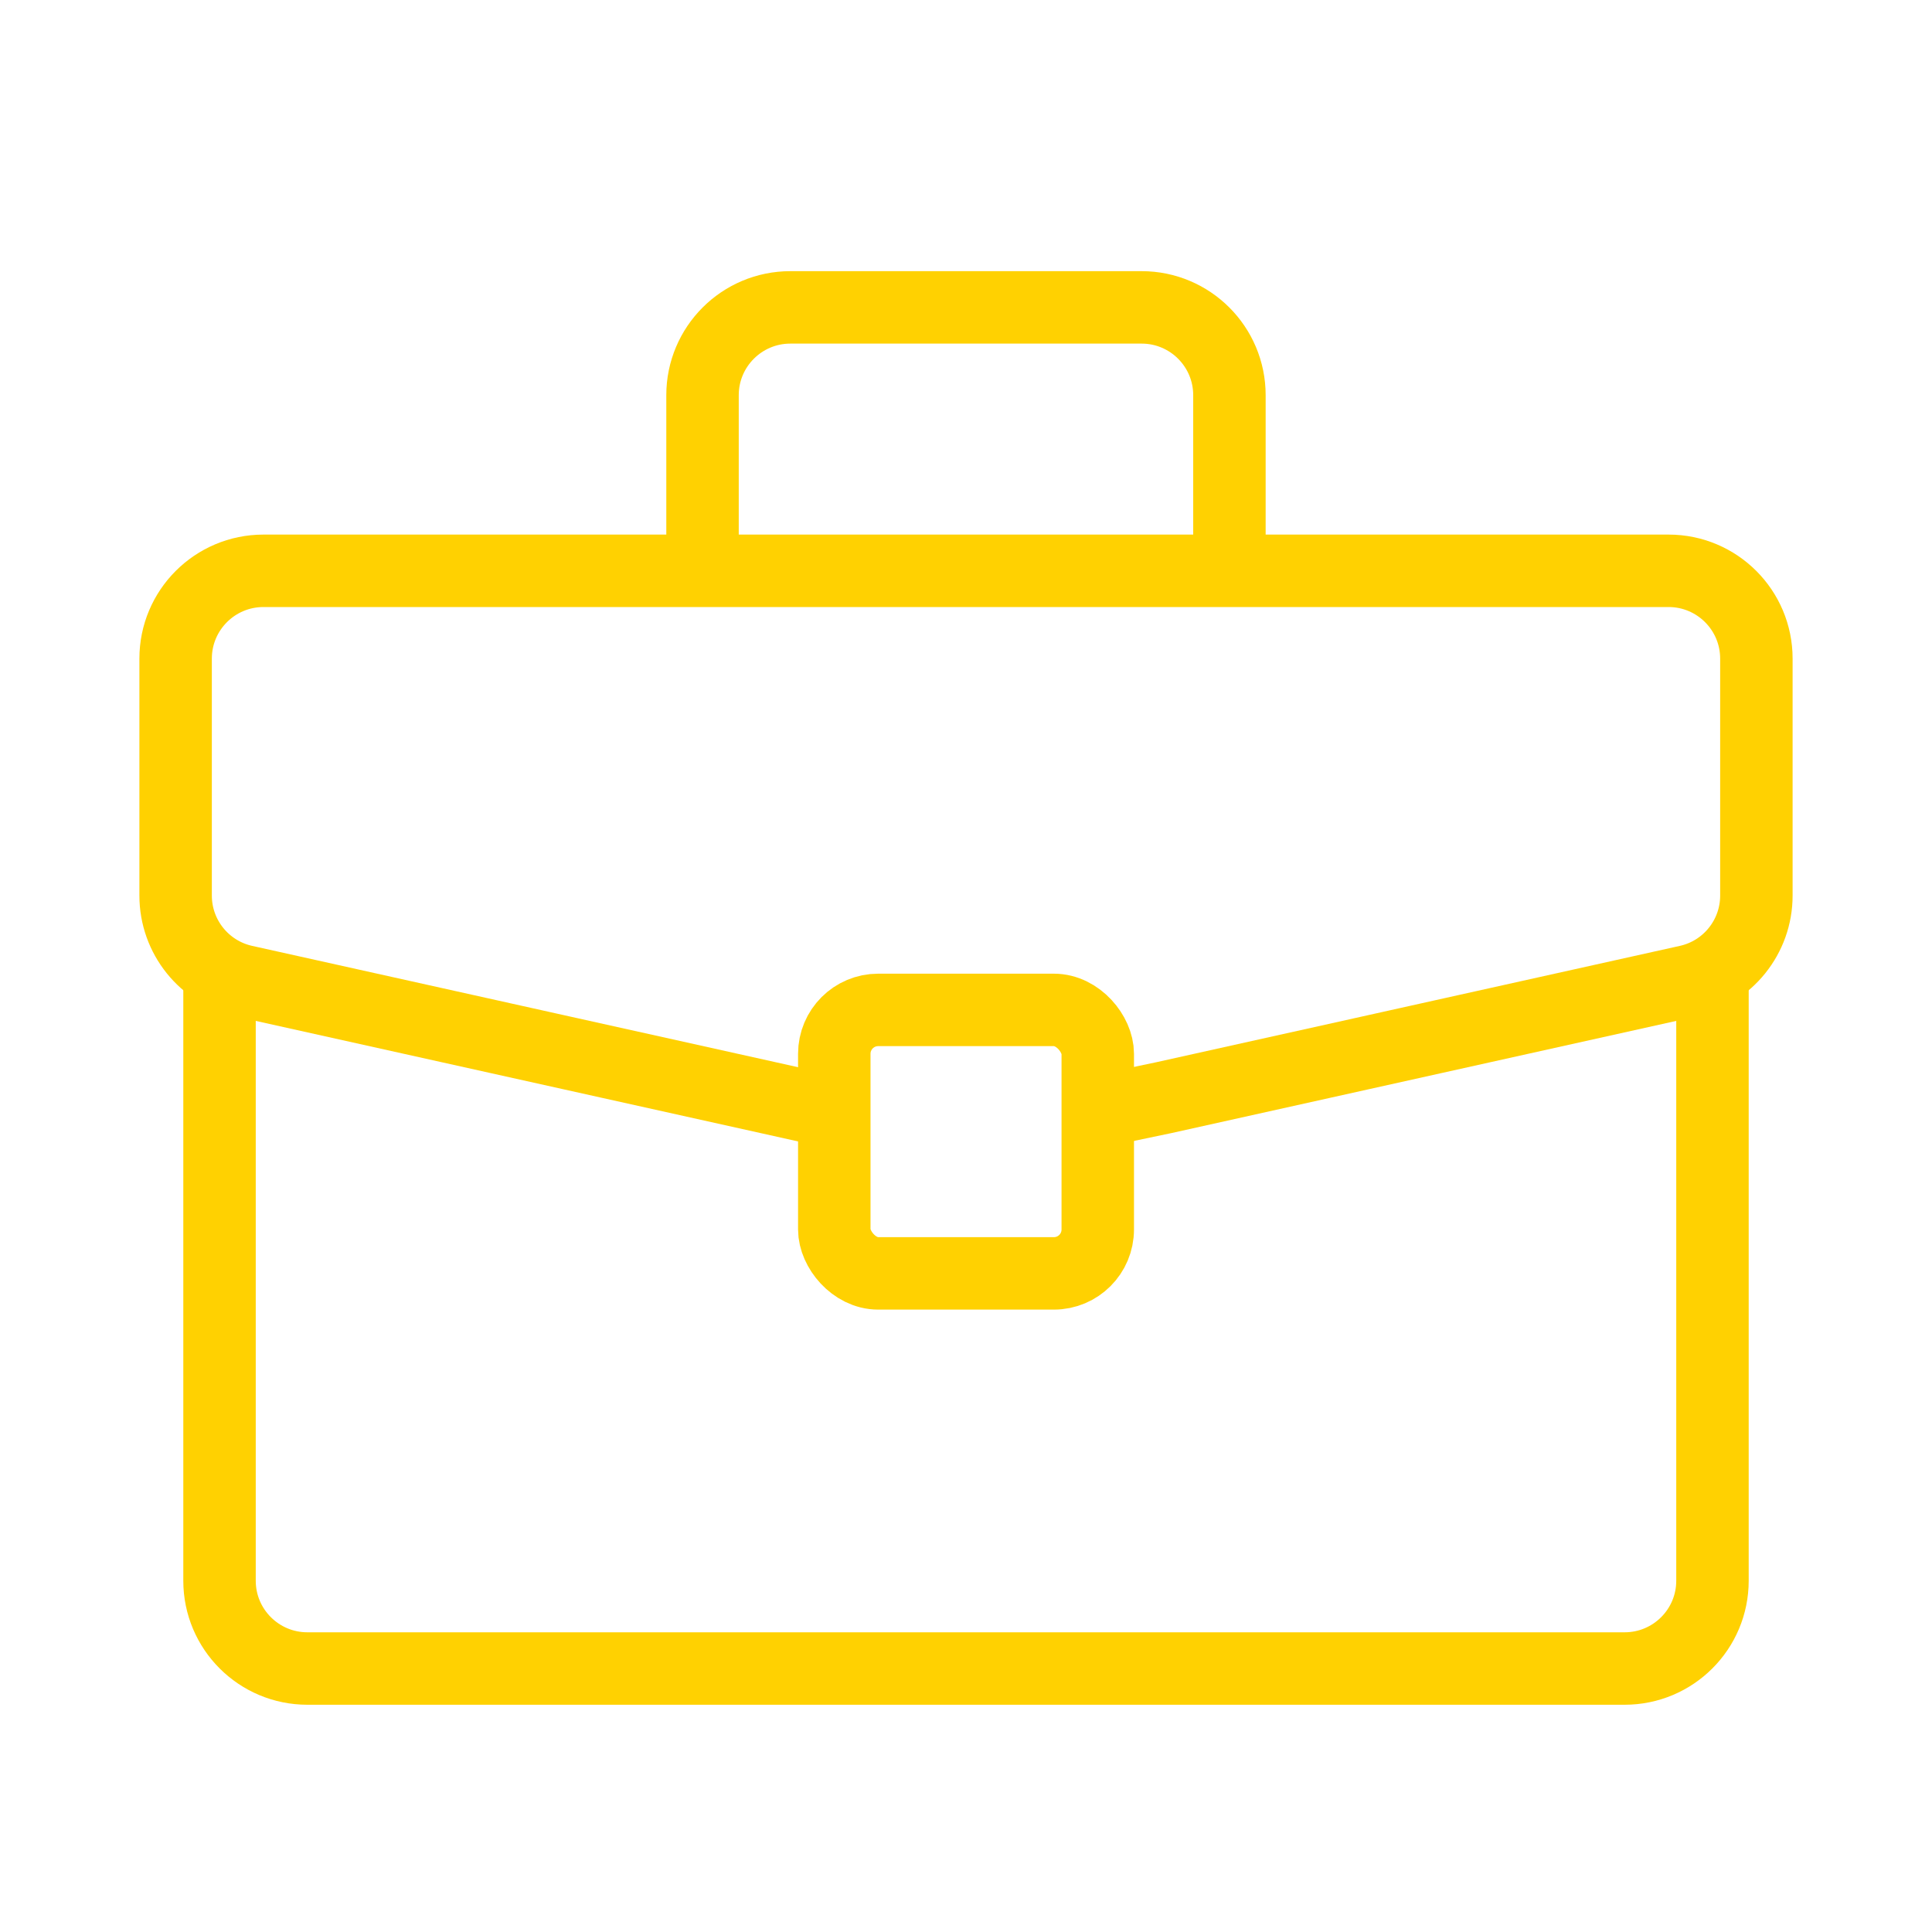
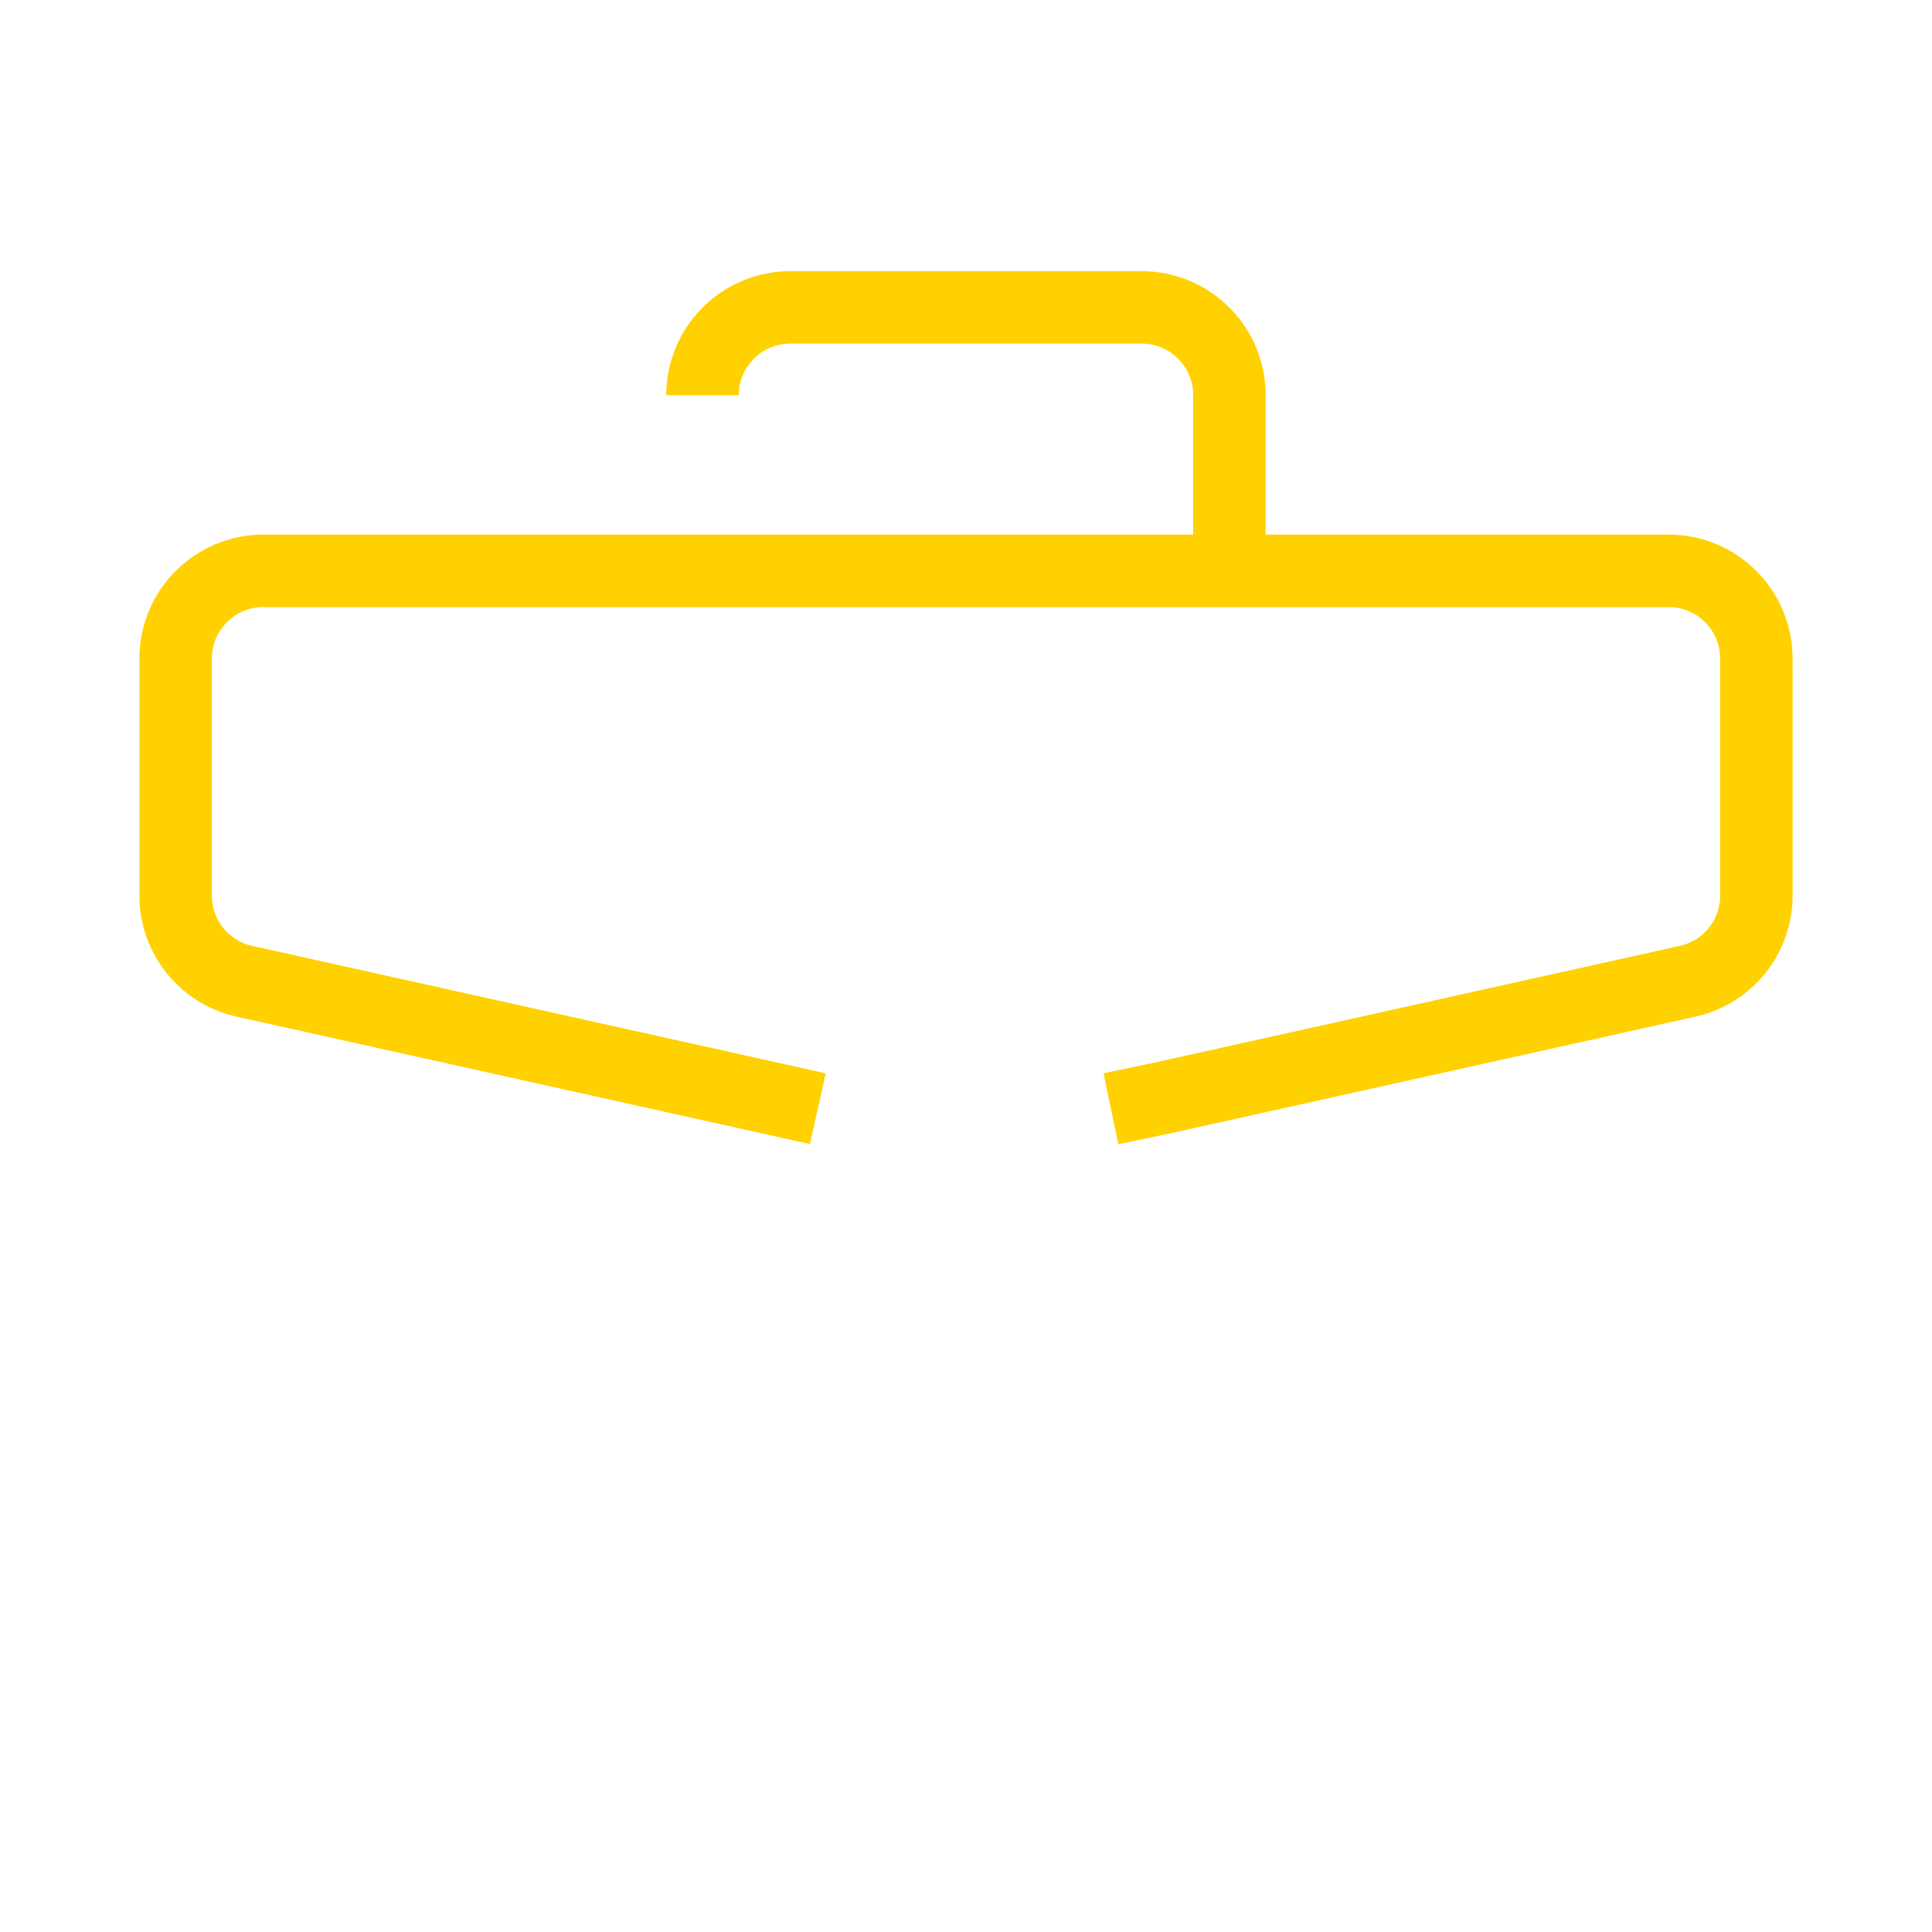
<svg xmlns="http://www.w3.org/2000/svg" width="40" height="40" viewBox="0 0 40 40" fill="none">
  <path d="M16.932 22.955L15.909 22.727L11.818 21.818L5.06 20.316C4.228 20.132 3.636 19.394 3.636 18.542V13.636C3.636 12.632 4.45 11.818 5.455 11.818H34.546C35.55 11.818 36.364 12.632 36.364 13.636V18.542C36.364 19.394 35.772 20.132 34.94 20.316L28.182 21.818L24.091 22.727L23.001 22.955" stroke="#FFD101" stroke-width="1.5" />
-   <rect x="17.273" y="20.909" width="5.455" height="5.455" rx="0.909" stroke="#FFD101" stroke-width="1.5" />
-   <path d="M35.455 20V32.727C35.455 33.731 34.641 34.545 33.636 34.545H6.364C5.359 34.545 4.545 33.731 4.545 32.727V20" stroke="#FFD101" stroke-width="1.5" />
-   <path d="M25.454 11.818V8.182C25.454 7.178 24.64 6.364 23.636 6.364H16.364C15.359 6.364 14.545 7.178 14.545 8.182V11.818" stroke="#FFD101" stroke-width="1.5" />
+   <path d="M25.454 11.818V8.182C25.454 7.178 24.64 6.364 23.636 6.364H16.364C15.359 6.364 14.545 7.178 14.545 8.182" stroke="#FFD101" stroke-width="1.5" />
</svg>